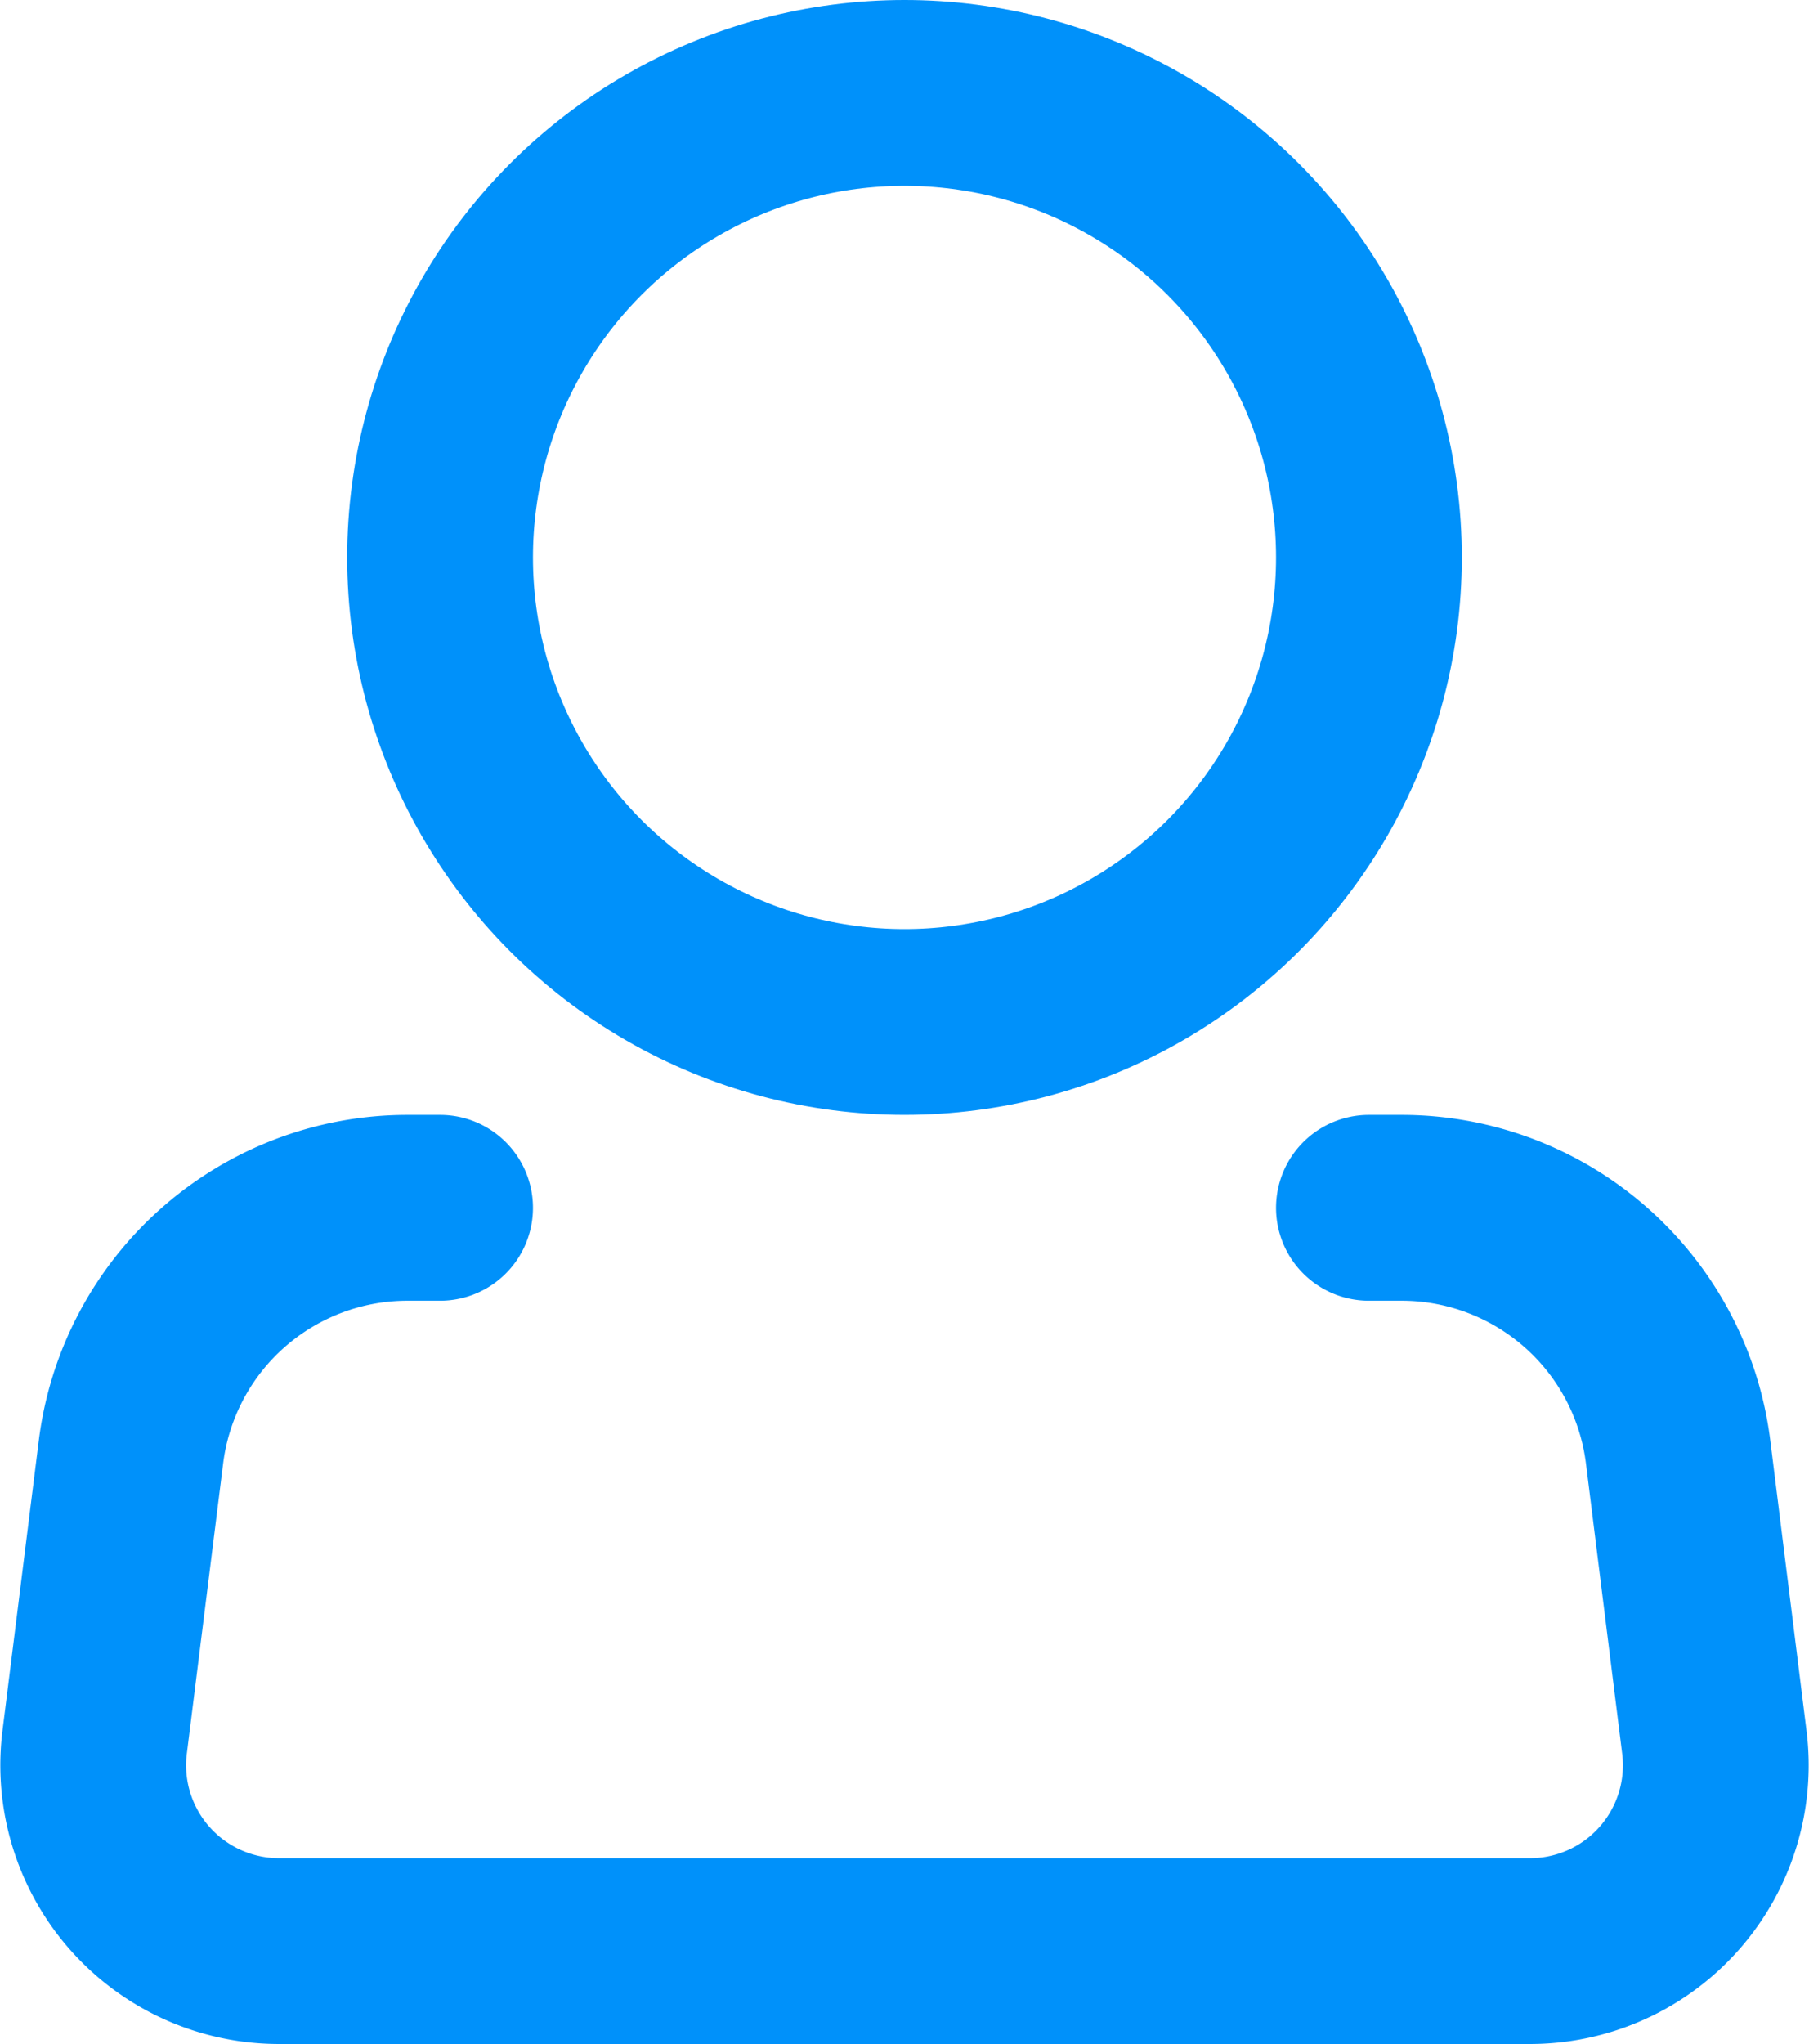
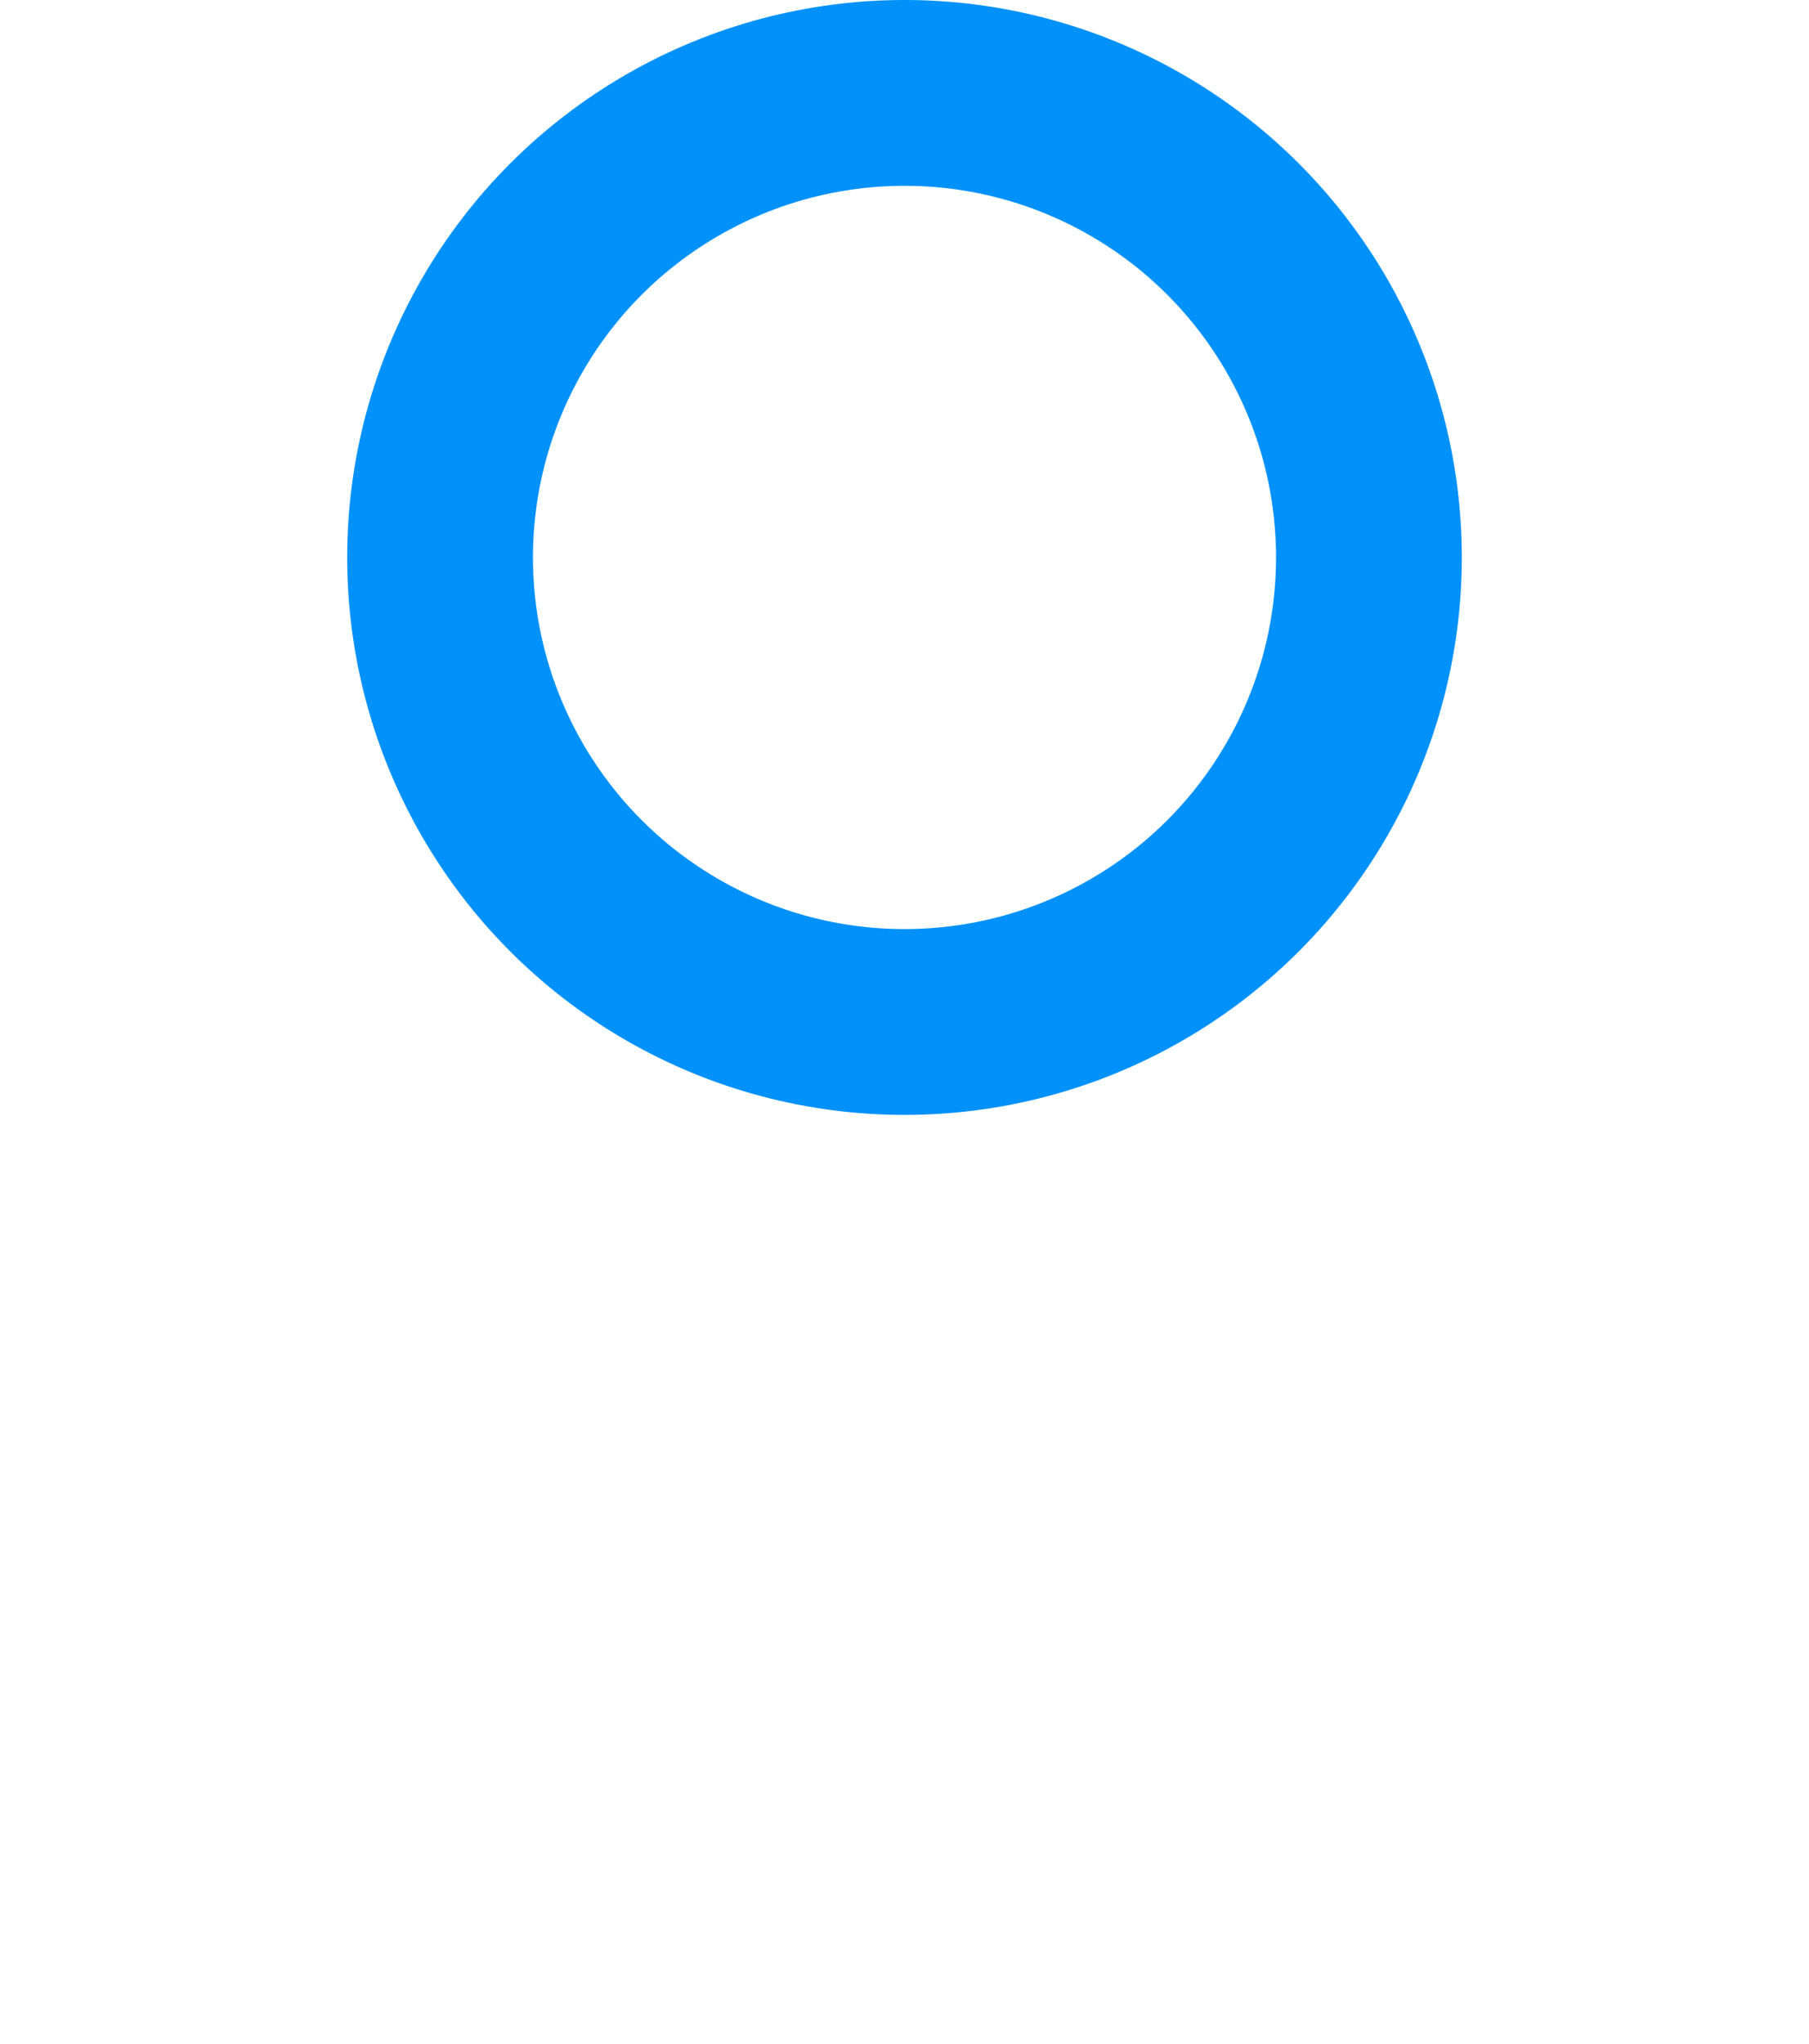
<svg xmlns="http://www.w3.org/2000/svg" width="19.476" height="22" viewBox="0 0 19.476 22">
  <g id="person-svgrepo-com" transform="translate(-2.262 -1)">
    <circle id="Ellipse_240" data-name="Ellipse 240" cx="5" cy="5" r="5" transform="translate(7 2)" fill="none" stroke="#0091fa" stroke-width="2" />
-     <path id="Path_3574" data-name="Path 3574" d="M17,14h.352a3,3,0,0,1,2.977,2.628l.39,3.124A2,2,0,0,1,18.734,22H5.266a2,2,0,0,1-1.985-2.248l.391-3.124A3,3,0,0,1,6.648,14H7" fill="none" stroke="#0091fa" stroke-linecap="round" stroke-linejoin="round" stroke-width="2" />
  </g>
</svg>